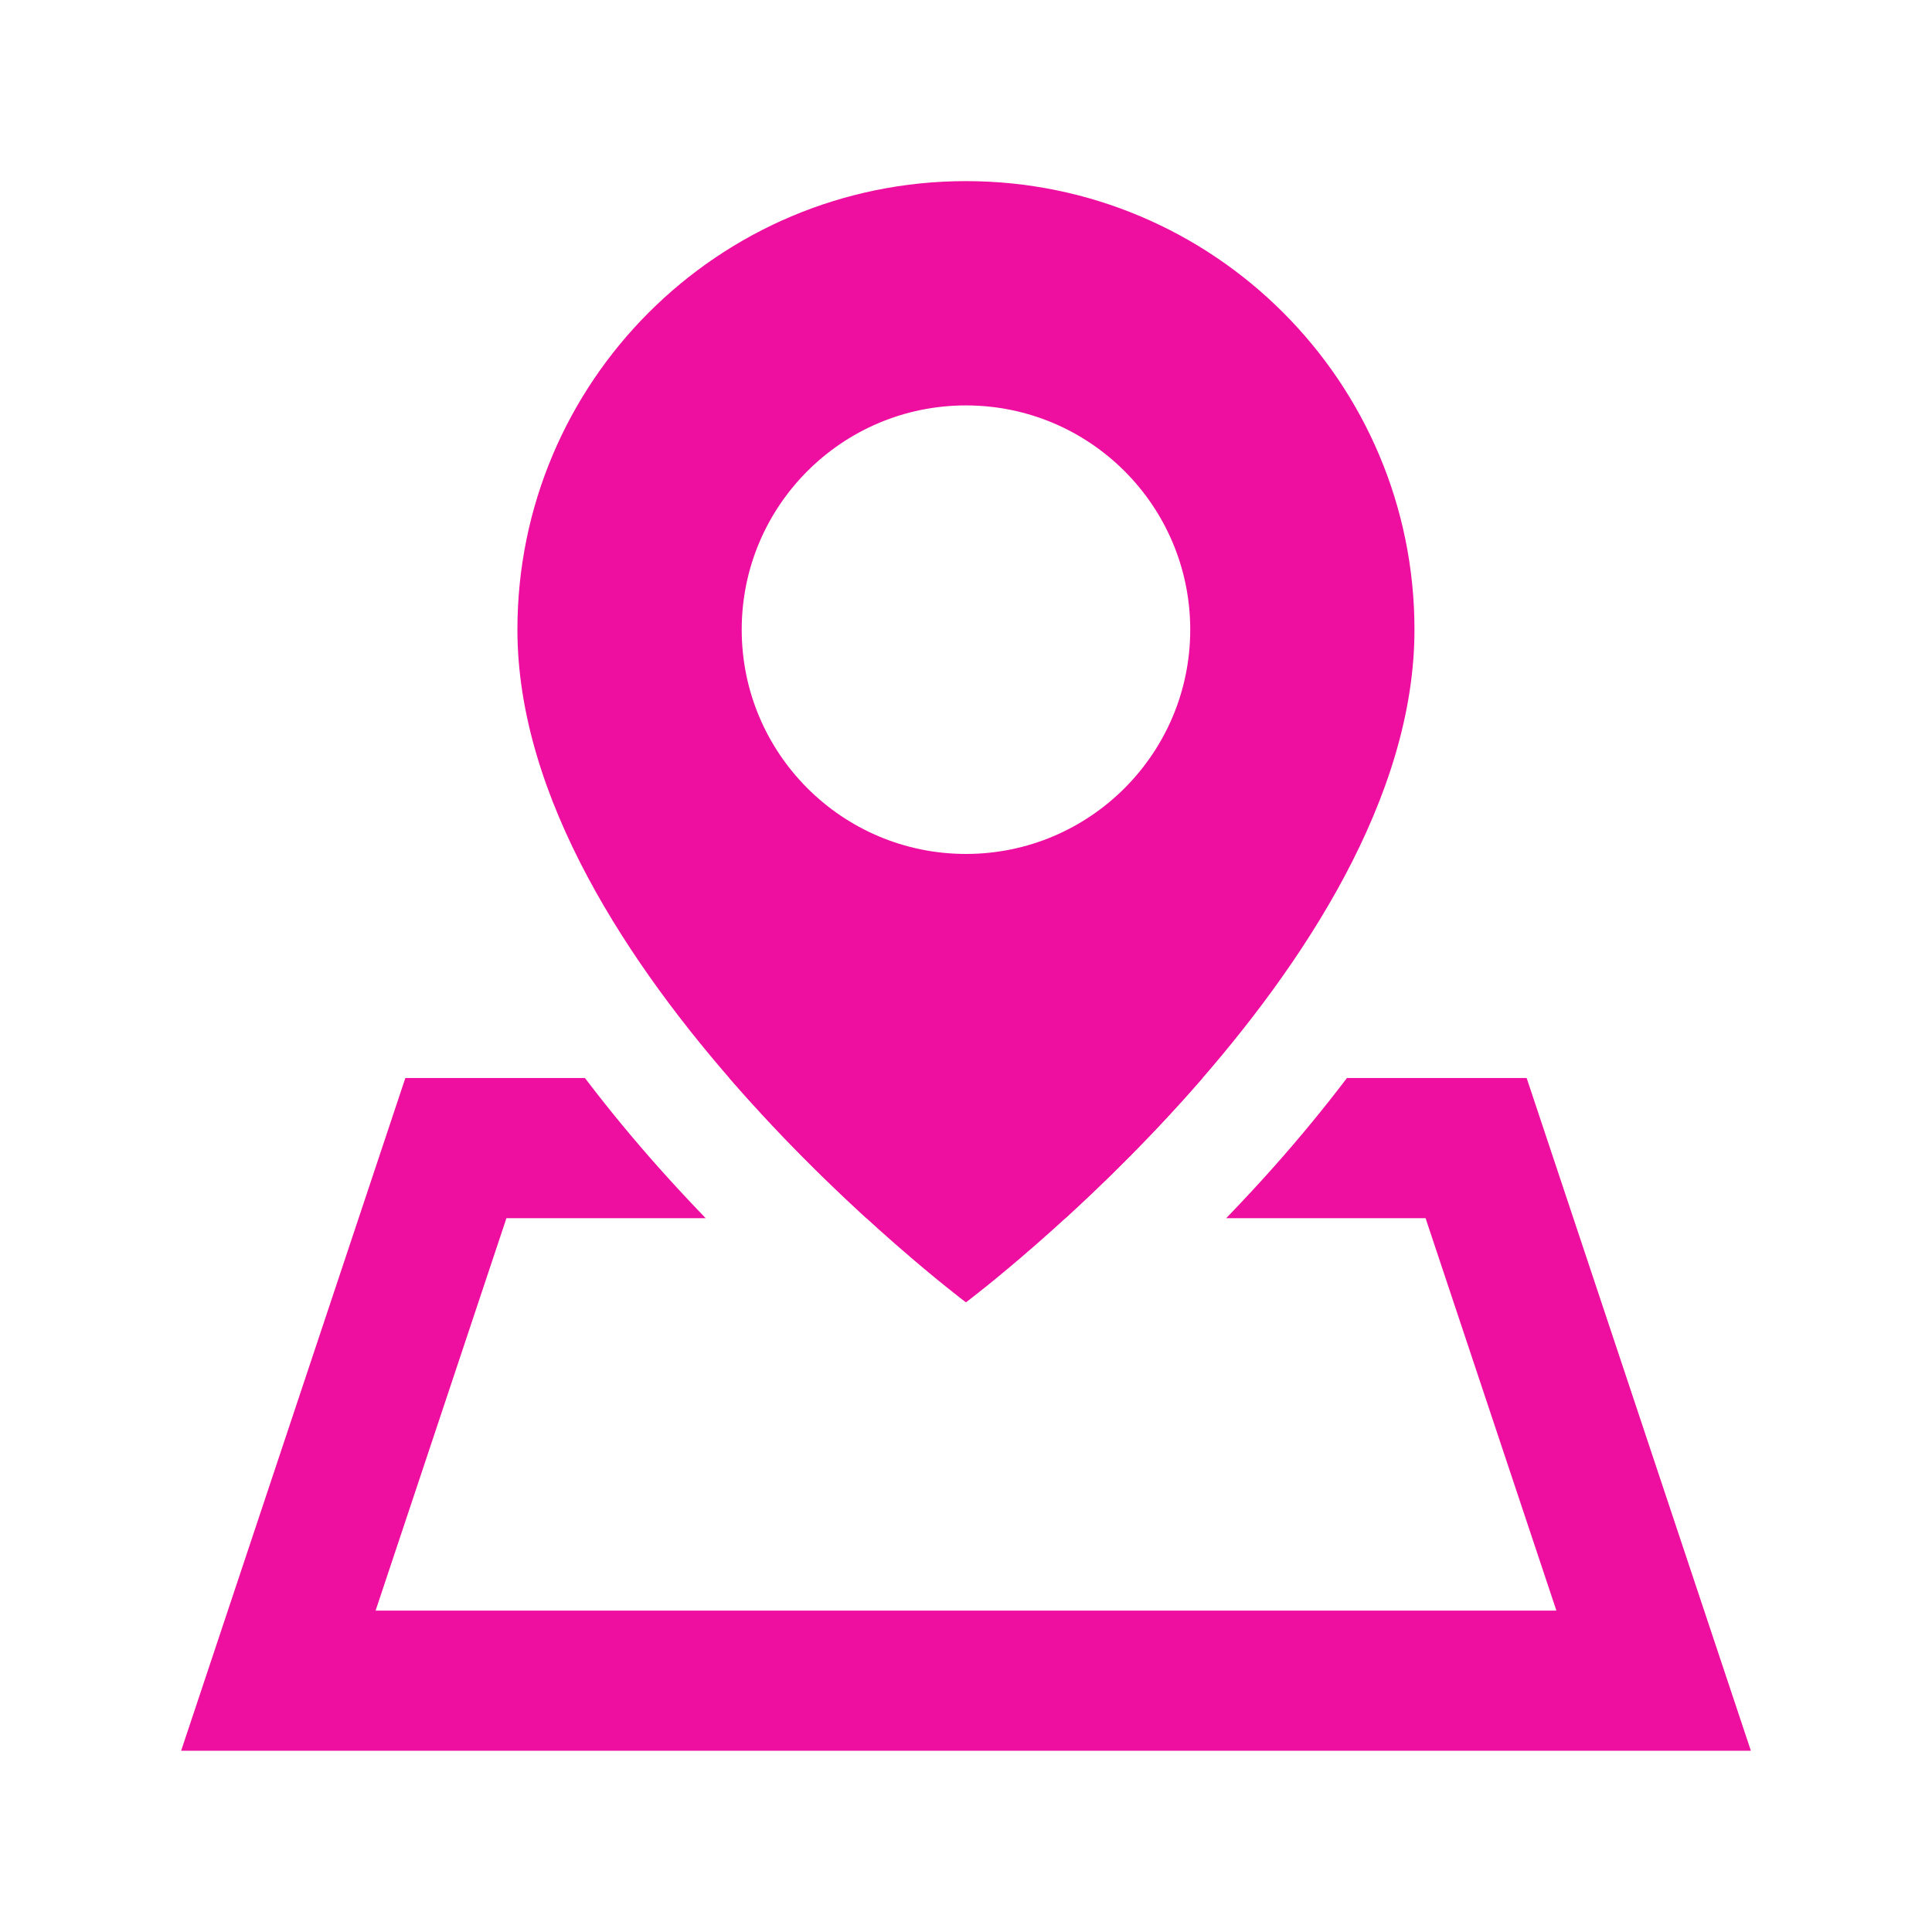
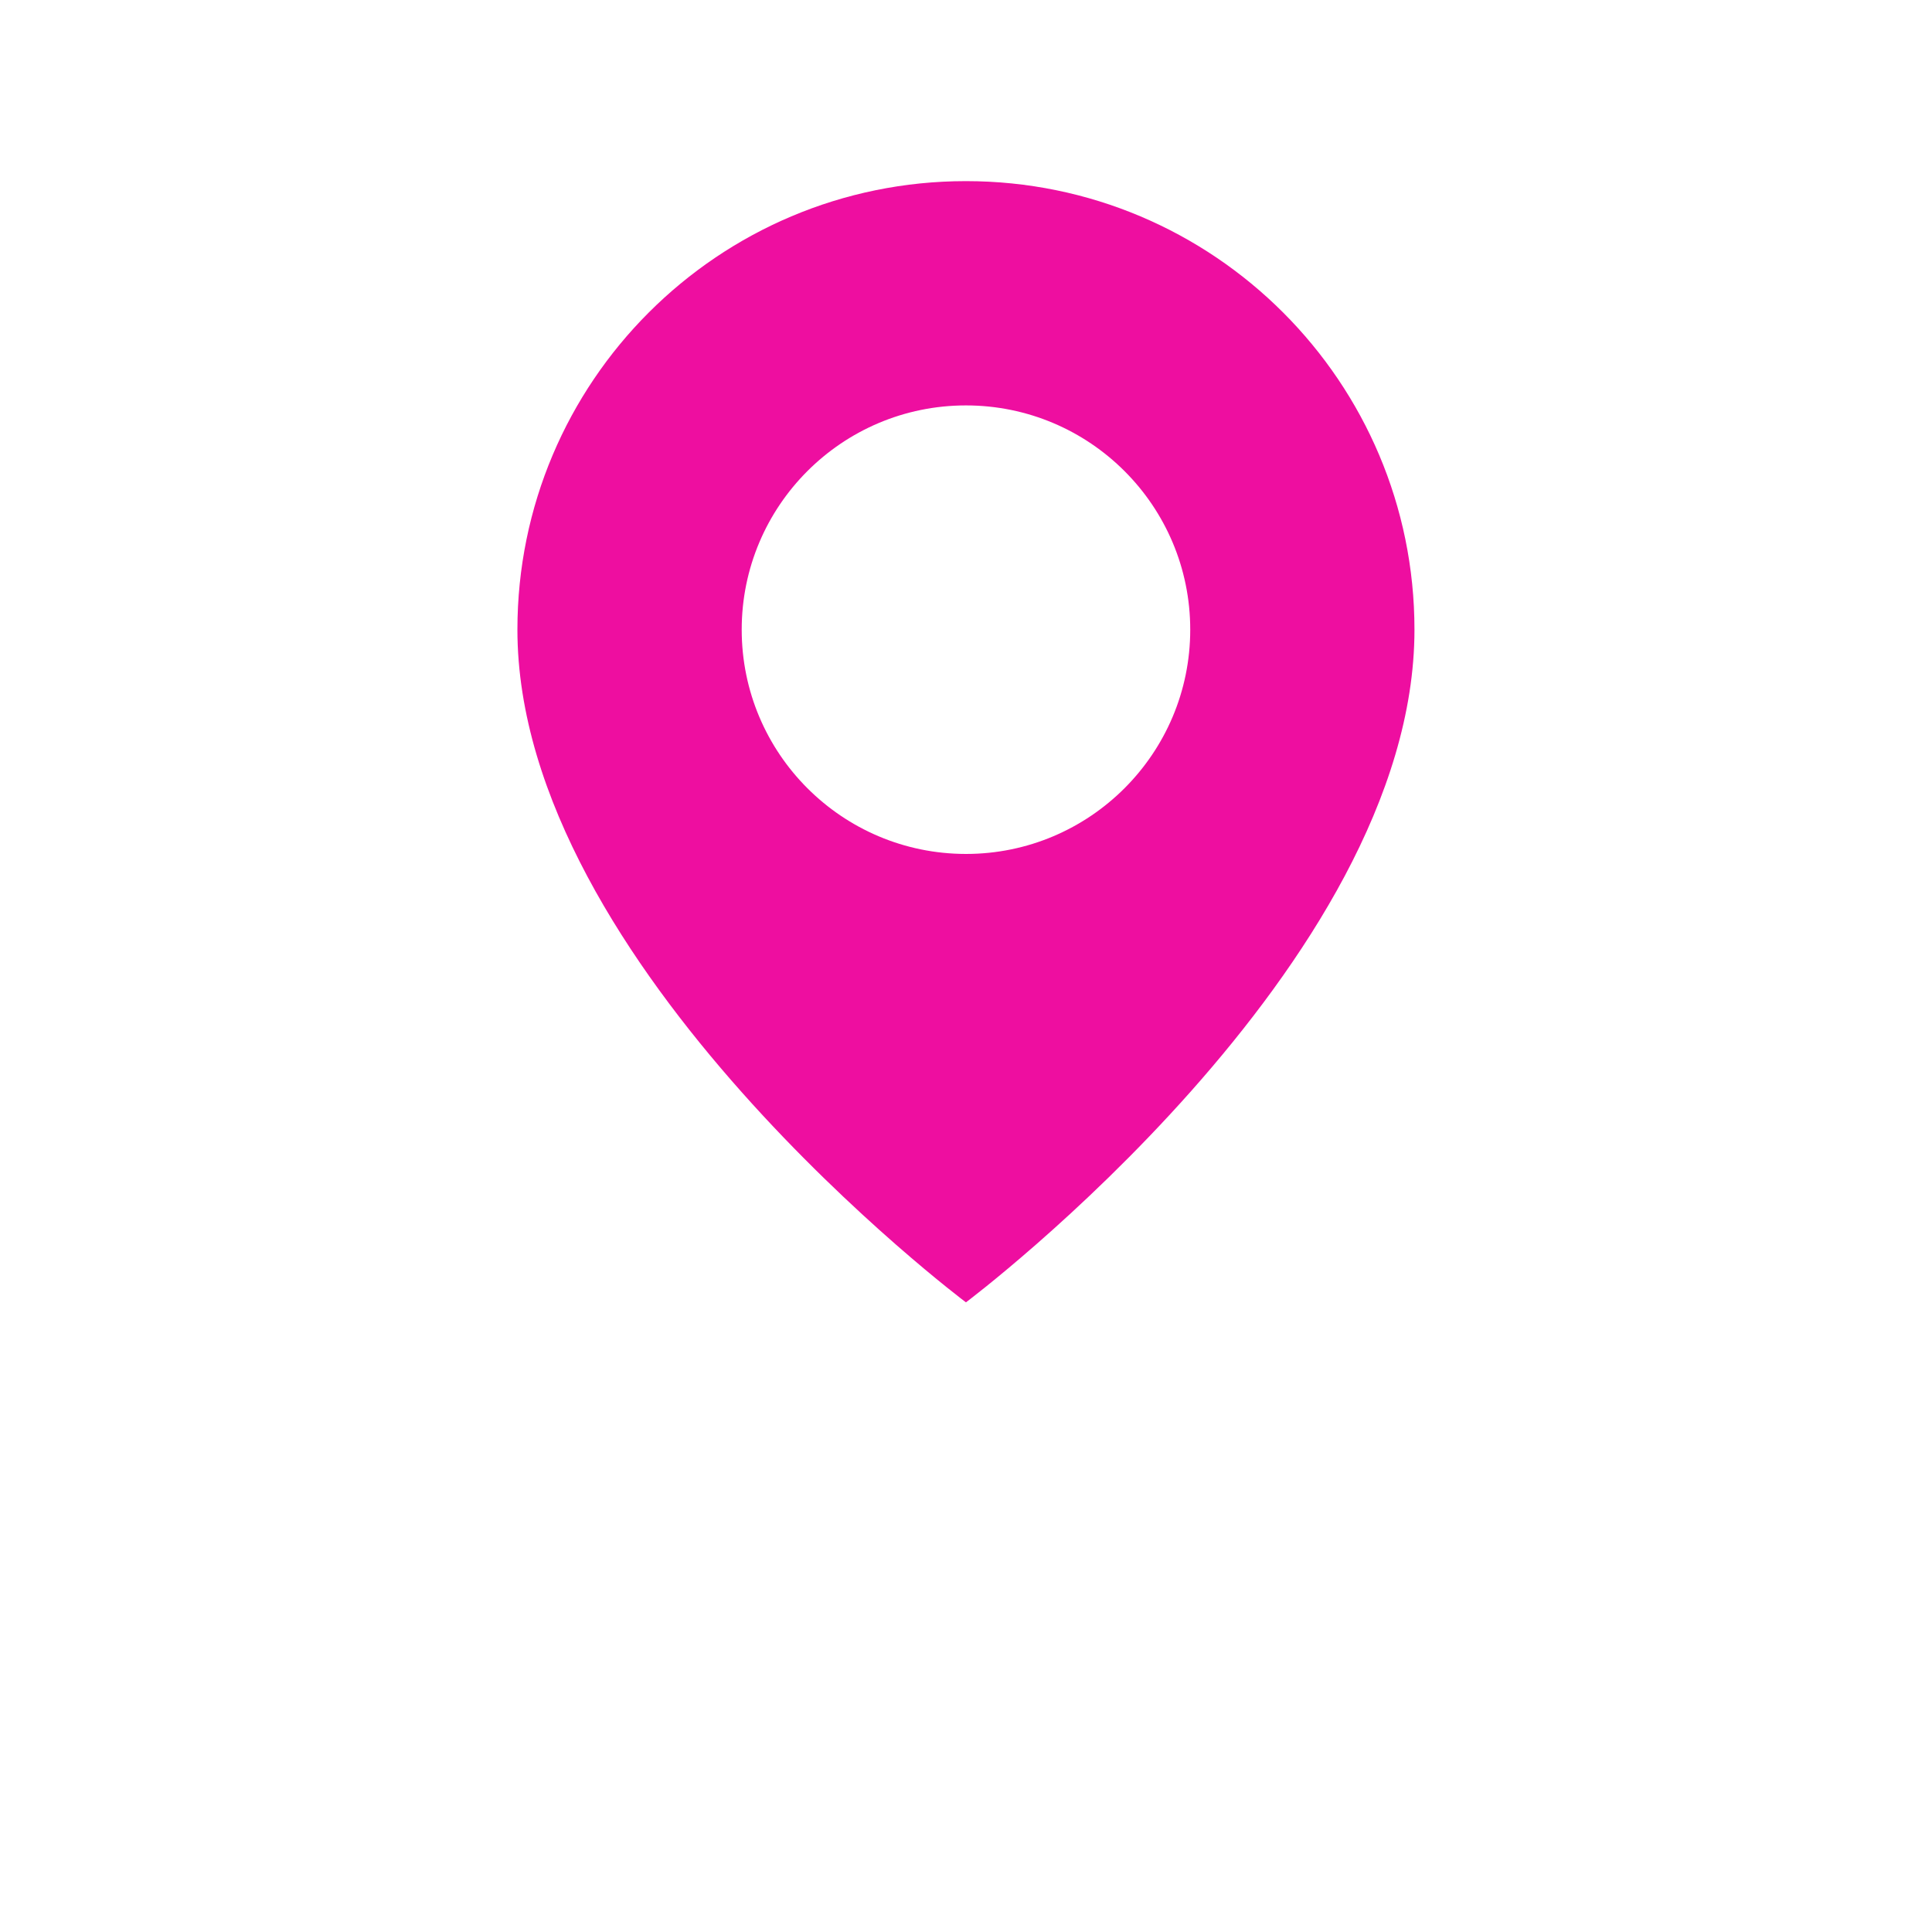
<svg xmlns="http://www.w3.org/2000/svg" width="32" height="32" viewBox="0 0 32 32" fill="none">
  <path d="M15.999 3C20.102 3 23.428 6.326 23.428 10.429C23.428 15.985 16.038 21.542 15.999 21.571C15.999 21.571 8.57 16 8.57 10.429C8.57 6.326 11.896 3 15.999 3ZM15.999 6.715C13.948 6.715 12.285 8.378 12.285 10.429C12.285 12.48 13.948 14.143 15.999 14.144C18.05 14.144 19.714 12.48 19.714 10.429C19.714 8.378 18.05 6.715 15.999 6.715Z" fill="#EE0EA0" />
-   <path d="M29 28.998H3L6.714 17.855H9.688C10.092 18.387 10.502 18.879 10.896 19.323C11.162 19.622 11.428 19.907 11.688 20.177H8.388L6.221 26.677H25.779L23.612 20.177H20.31C20.57 19.907 20.836 19.622 21.102 19.323C21.496 18.879 21.906 18.387 22.31 17.855H25.286L29 28.998ZM19.917 17.855C19.124 18.77 18.319 19.562 17.646 20.177H14.351C13.678 19.562 12.874 18.77 12.081 17.855H19.917Z" fill="#EE0EA0" />
</svg>